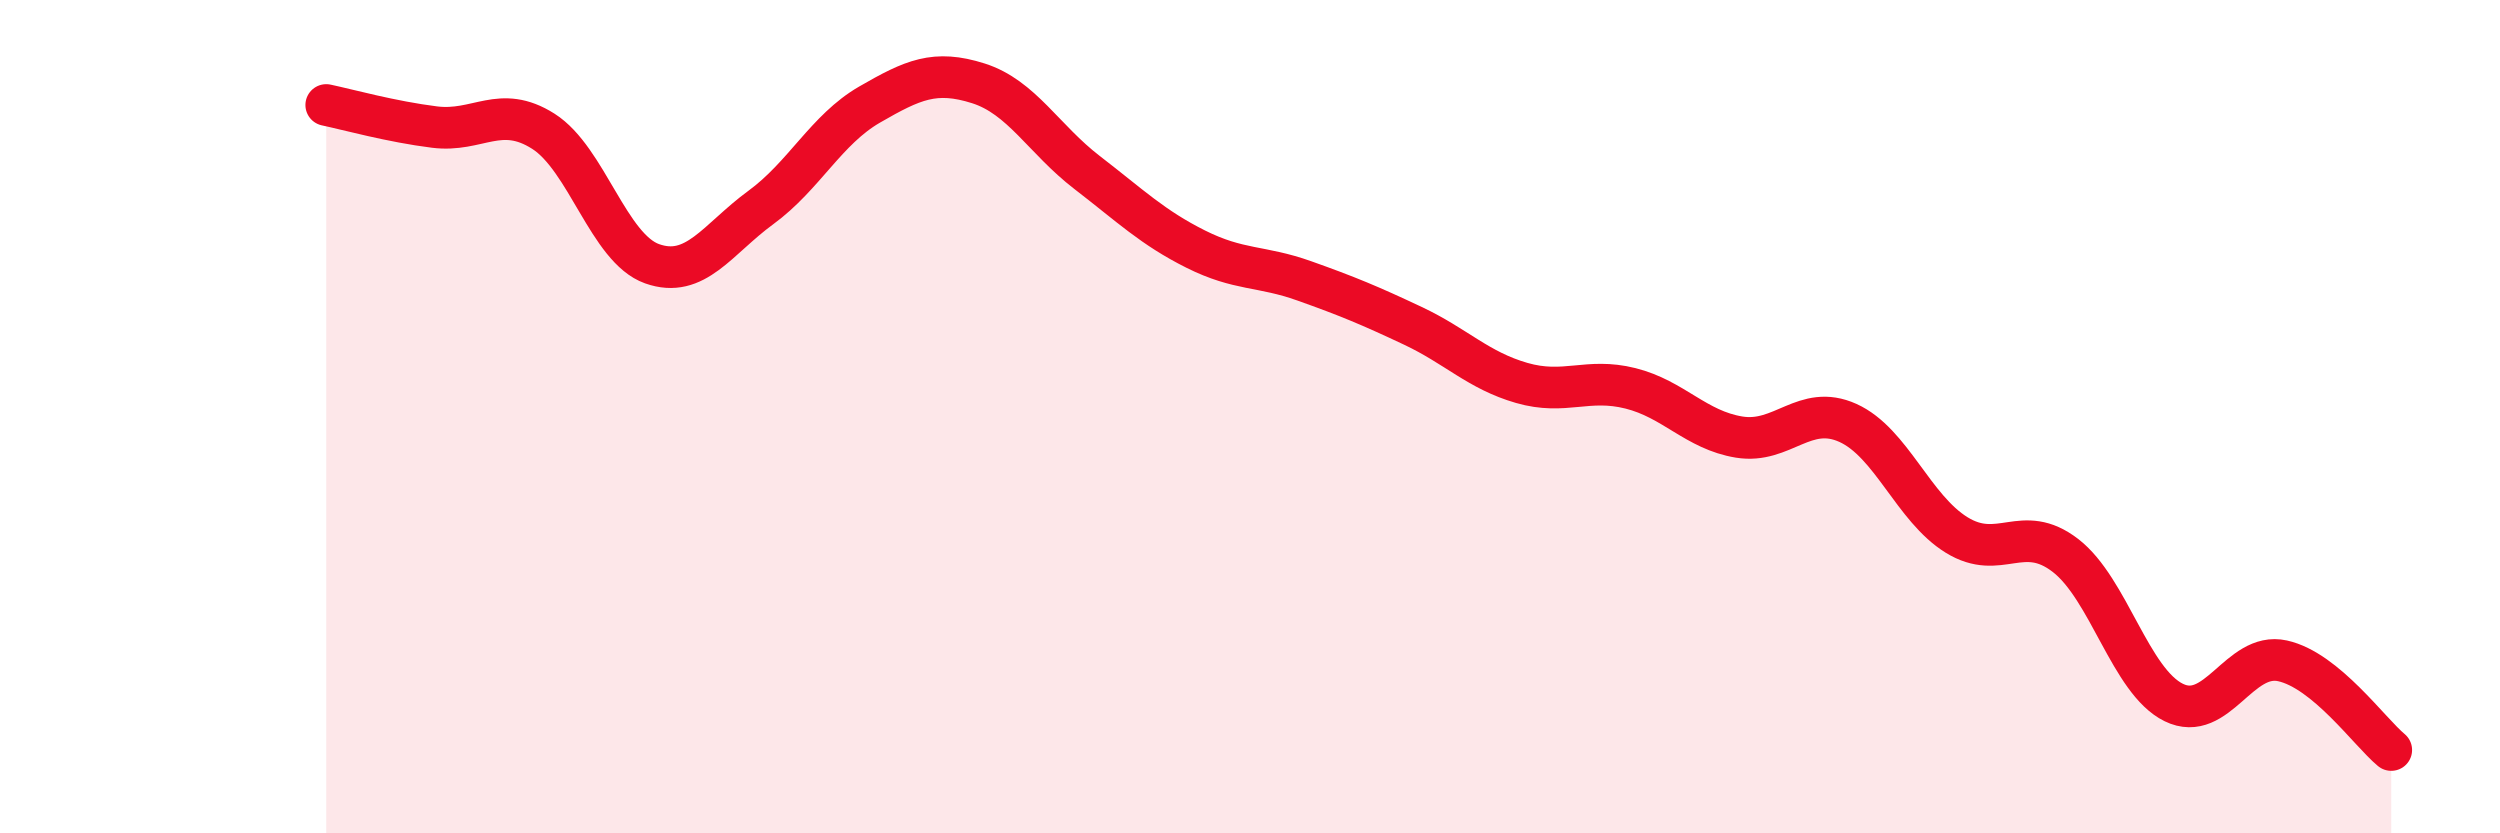
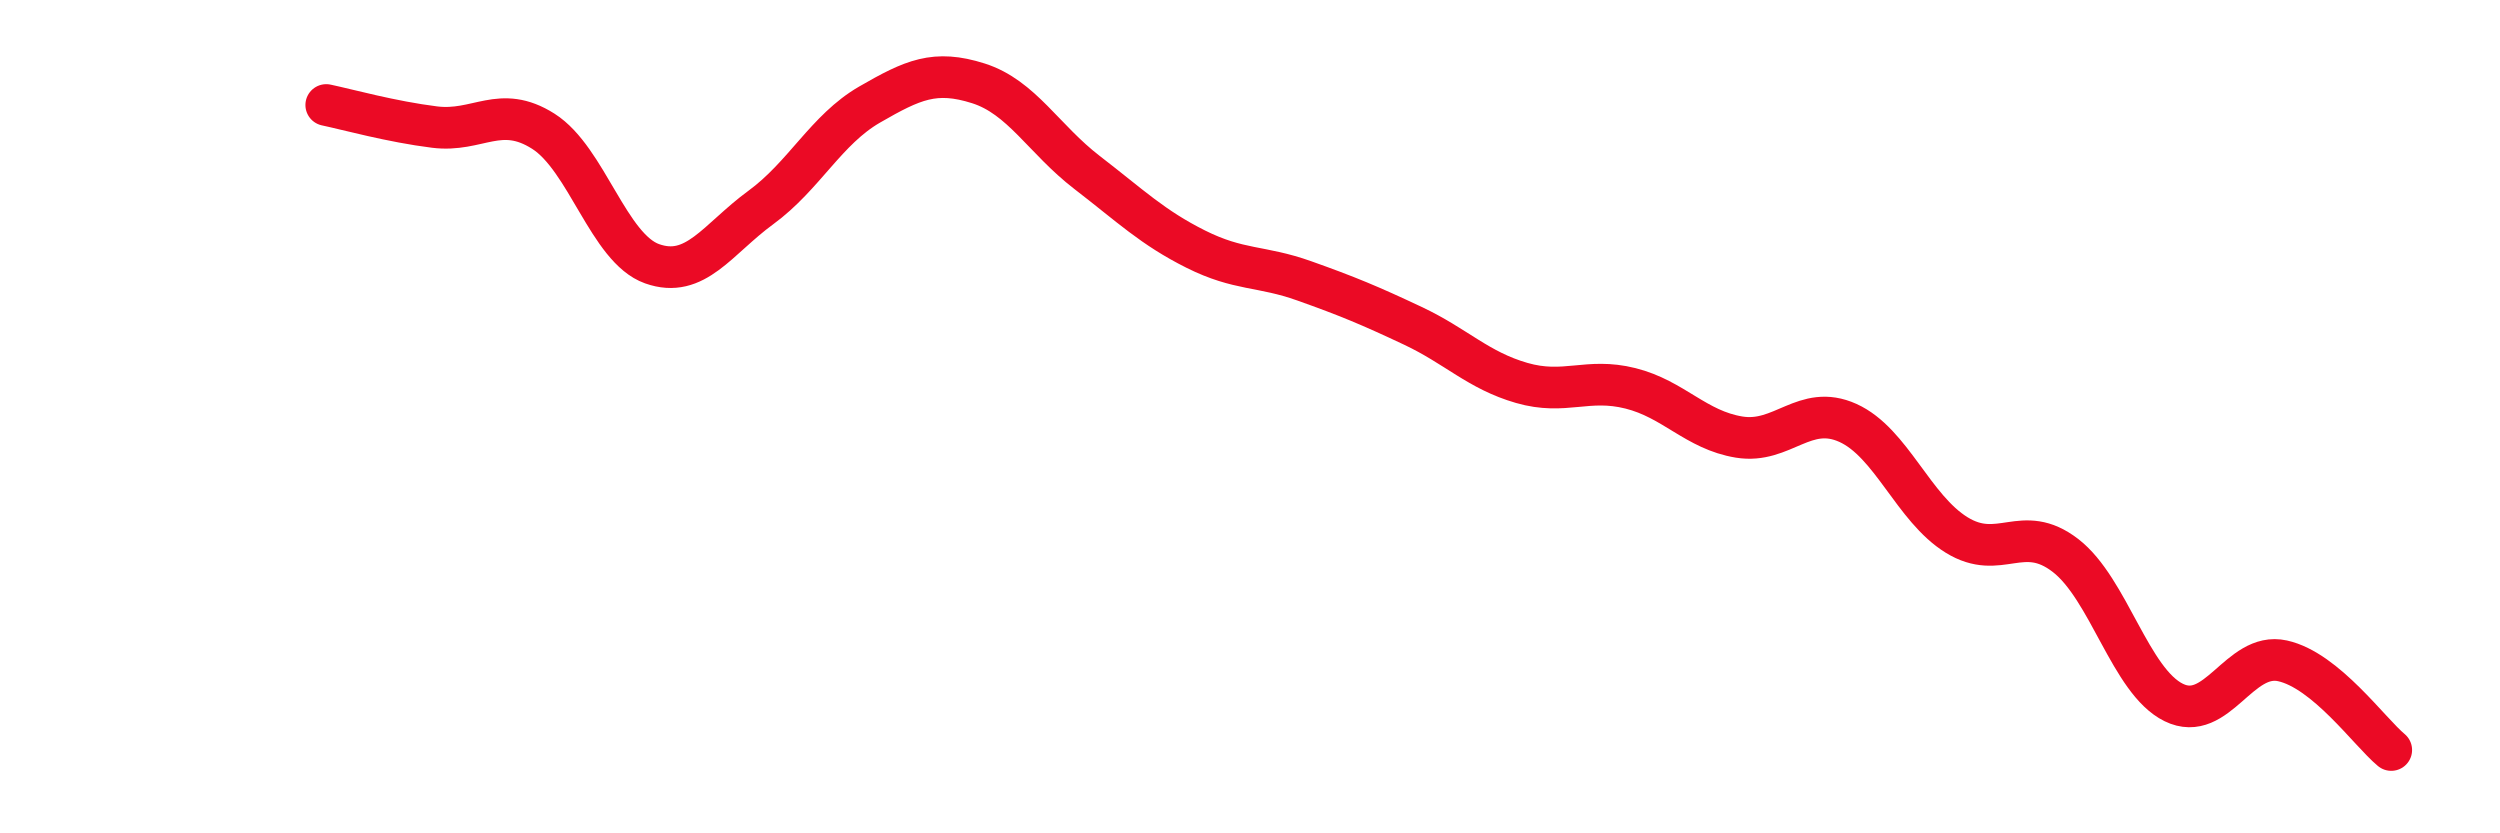
<svg xmlns="http://www.w3.org/2000/svg" width="60" height="20" viewBox="0 0 60 20">
-   <path d="M 7.83,2.52 C 8.35,2.63 9.39,2.92 10.43,3.05 C 11.47,3.18 12,2.49 13.04,3.15 C 14.08,3.81 14.61,5.96 15.65,6.33 C 16.69,6.7 17.22,5.74 18.26,4.98 C 19.3,4.22 19.83,3.11 20.87,2.51 C 21.91,1.91 22.44,1.67 23.48,2 C 24.52,2.33 25.05,3.34 26.09,4.14 C 27.13,4.94 27.66,5.46 28.7,5.98 C 29.74,6.5 30.26,6.37 31.3,6.74 C 32.34,7.11 32.87,7.33 33.91,7.82 C 34.95,8.31 35.48,8.89 36.52,9.19 C 37.56,9.49 38.09,9.06 39.13,9.32 C 40.17,9.58 40.7,10.32 41.74,10.49 C 42.78,10.66 43.31,9.68 44.35,10.15 C 45.39,10.62 45.92,12.2 46.96,12.84 C 48,13.48 48.53,12.53 49.57,13.33 C 50.61,14.13 51.13,16.35 52.17,16.86 C 53.21,17.37 53.74,15.63 54.78,15.86 C 55.82,16.09 56.87,17.57 57.39,18L57.39 20L7.83 20Z" fill="#EB0A25" opacity="0.1" stroke-linecap="round" stroke-linejoin="round" />
  <path d="M 7.83,2.52 C 8.35,2.63 9.39,2.92 10.43,3.05 C 11.47,3.18 12,2.49 13.04,3.15 C 14.08,3.81 14.61,5.96 15.65,6.33 C 16.69,6.7 17.22,5.74 18.26,4.98 C 19.3,4.22 19.83,3.11 20.87,2.51 C 21.91,1.91 22.44,1.67 23.48,2 C 24.52,2.33 25.05,3.34 26.09,4.14 C 27.13,4.94 27.66,5.46 28.7,5.98 C 29.74,6.5 30.26,6.37 31.3,6.74 C 32.34,7.11 32.87,7.33 33.91,7.82 C 34.95,8.31 35.48,8.89 36.52,9.19 C 37.56,9.49 38.09,9.06 39.13,9.32 C 40.17,9.58 40.7,10.32 41.74,10.49 C 42.78,10.66 43.31,9.68 44.35,10.15 C 45.39,10.62 45.92,12.2 46.96,12.84 C 48,13.48 48.53,12.53 49.57,13.33 C 50.61,14.13 51.13,16.35 52.17,16.86 C 53.21,17.37 53.74,15.63 54.78,15.86 C 55.82,16.09 56.87,17.57 57.39,18" stroke="#EB0A25" stroke-width="1" fill="none" stroke-linecap="round" stroke-linejoin="round" />
</svg>